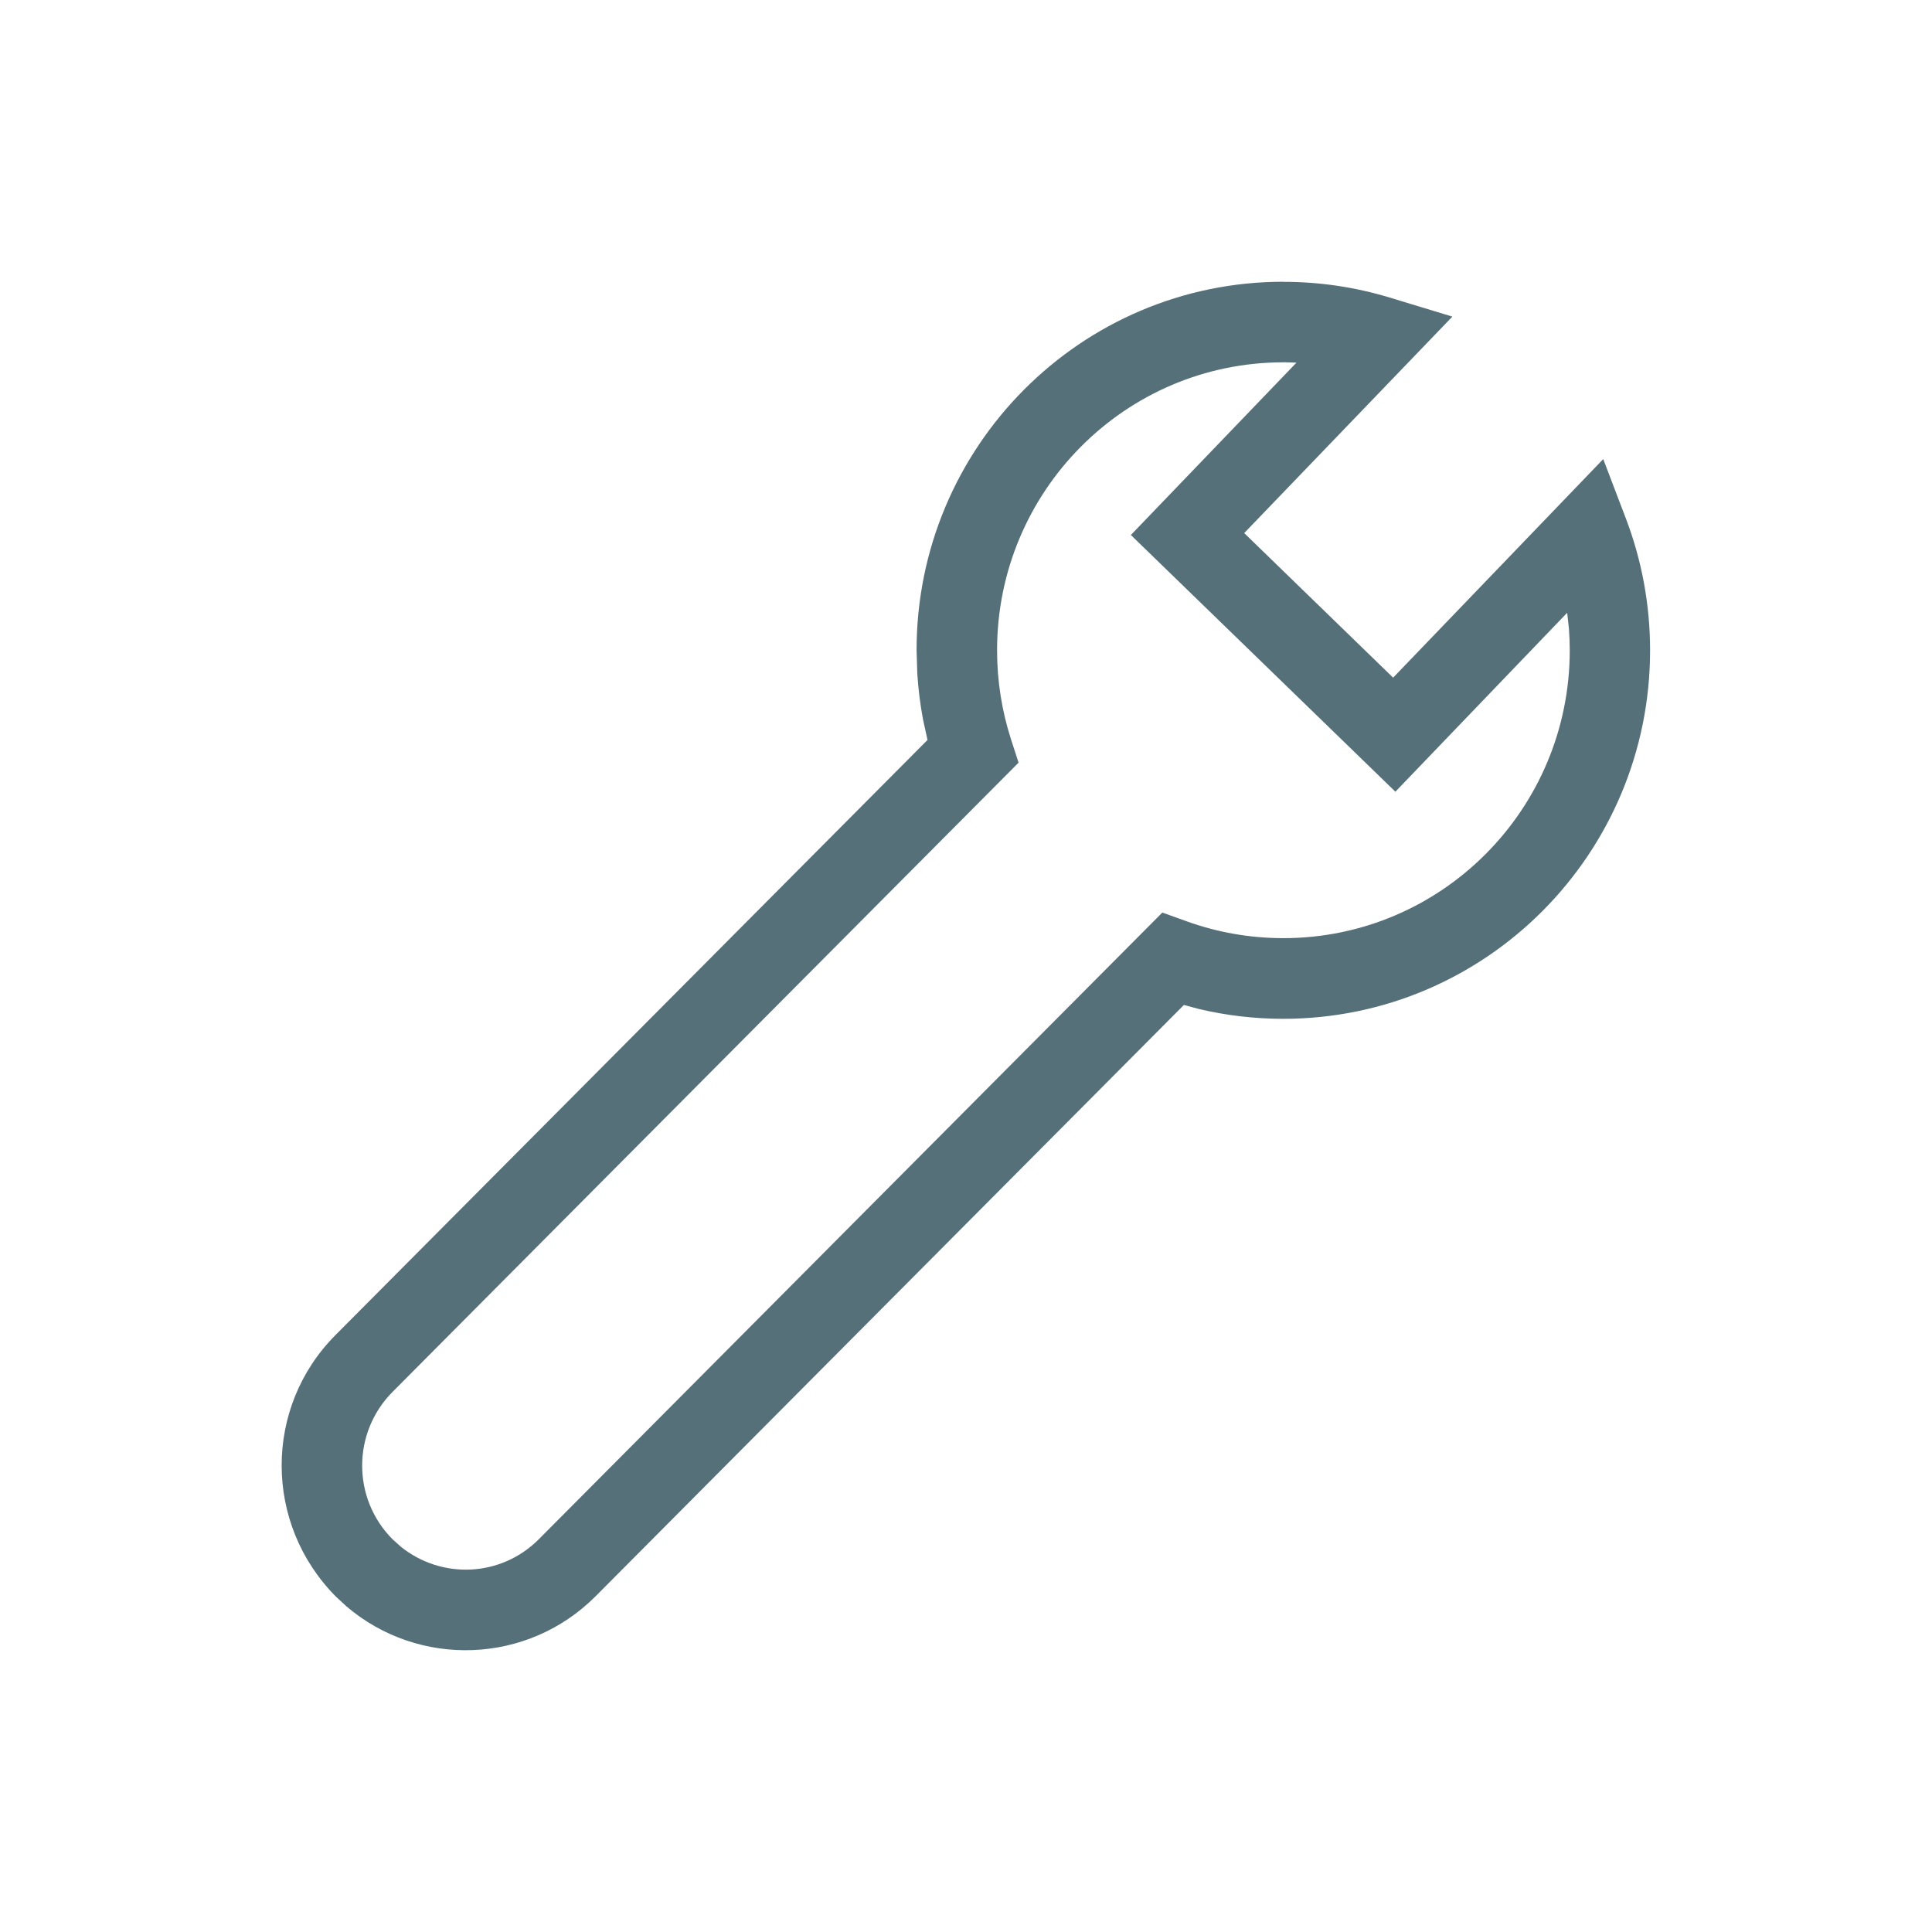
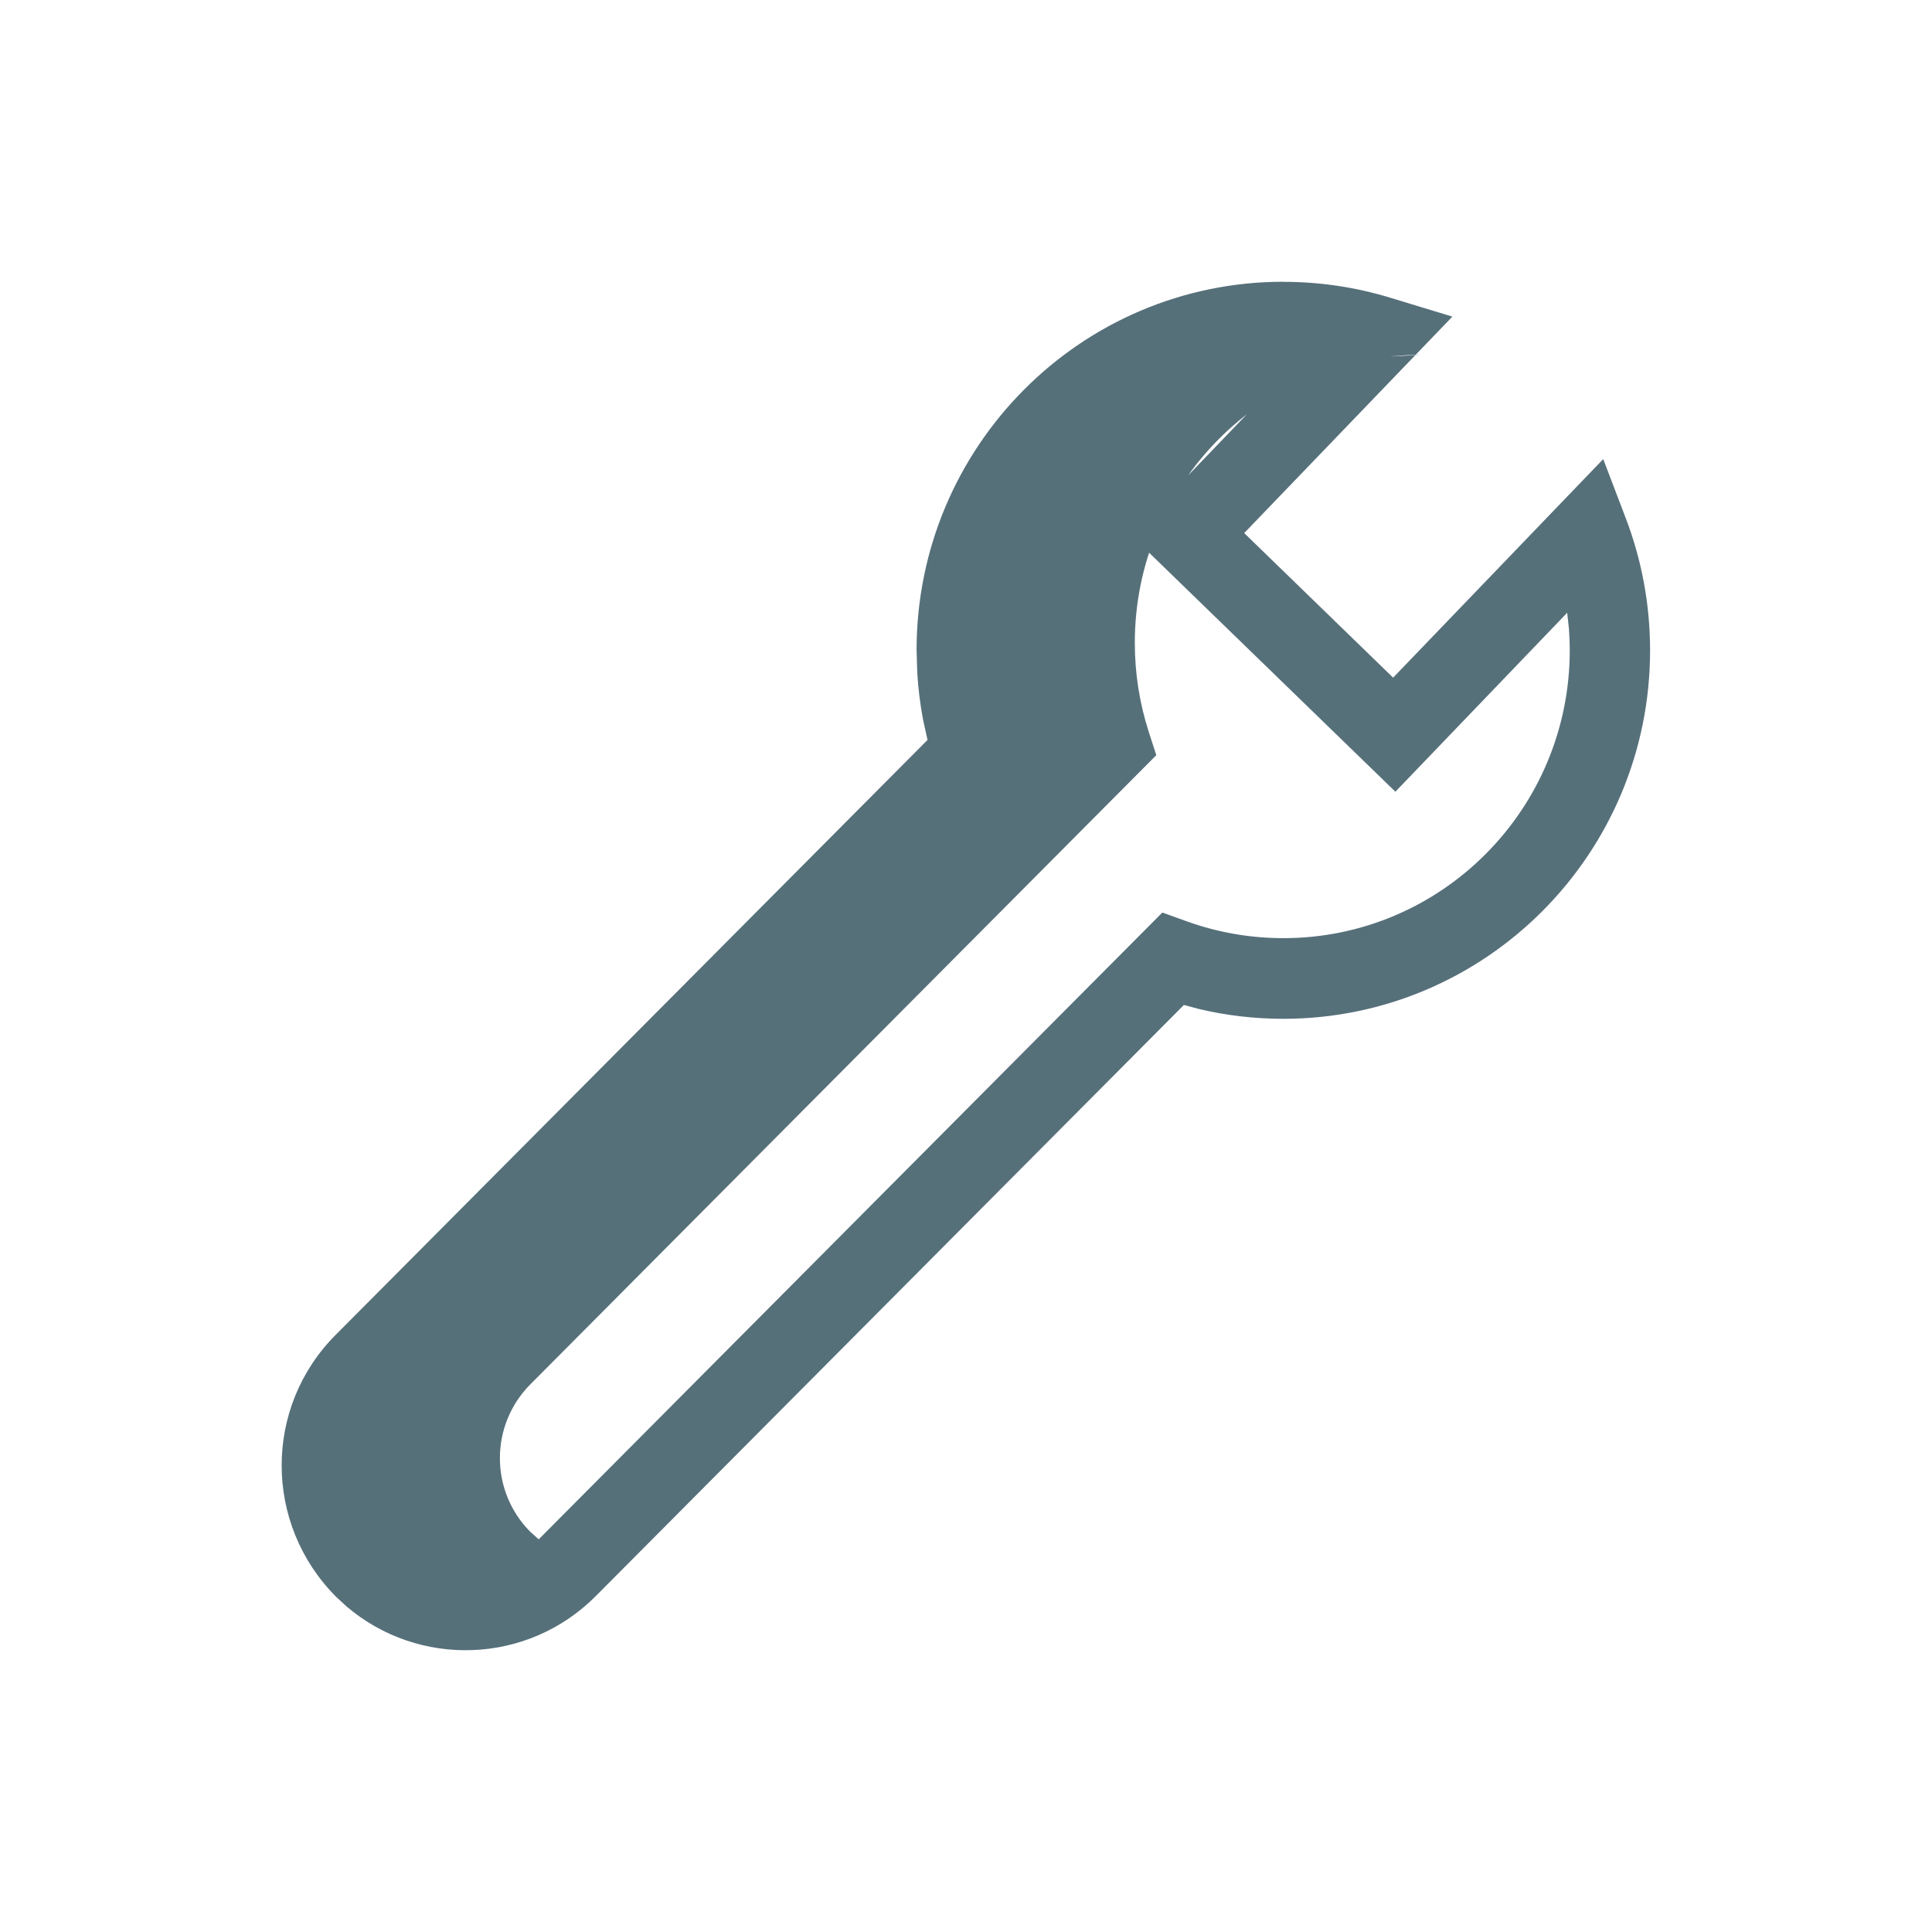
<svg xmlns="http://www.w3.org/2000/svg" height="24" viewBox="0 0 24 24" width="24">
-   <path d="m12.443 0c-2.517 0-4.557 2.05-4.557 4.577l.009.29c.012.192.036.383.071.57l.056.255-7.355 7.393c-.892.897-.892 2.346.007 3.25l.131.121c.899.766 2.249.722 3.095-.128l7.307-7.344.19.051c.339.08.689.121 1.044.121 2.517 0 4.557-2.05 4.557-4.577 0-.567-.103-1.12-.301-1.639l-.281-.737-2.61 2.715-1.85-1.796 2.586-2.689-.78-.237c-.425-.129-.868-.195-1.32-.195zm0 1 .162.005-2.057 2.141 3.286 3.189 2.134-2.223.022.2c.006.088.01.176.01.265 0 1.976-1.593 3.577-3.557 3.577-.416 0-.822-.072-1.204-.21l-.3-.108-7.747 7.786c-.466.468-1.203.501-1.711.093l-.105-.094c-.503-.506-.503-1.324.001-1.831l7.776-7.816-.094-.29c-.114-.354-.173-.726-.173-1.106 0-1.976 1.593-3.577 3.557-3.577z" fill="#56707a" transform="translate(3.5 3.5)" />
+   <path d="m12.443 0c-2.517 0-4.557 2.05-4.557 4.577l.009.29c.012.192.036.383.071.57l.056.255-7.355 7.393c-.892.897-.892 2.346.007 3.25l.131.121c.899.766 2.249.722 3.095-.128l7.307-7.344.19.051c.339.08.689.121 1.044.121 2.517 0 4.557-2.05 4.557-4.577 0-.567-.103-1.12-.301-1.639l-.281-.737-2.61 2.715-1.85-1.796 2.586-2.689-.78-.237c-.425-.129-.868-.195-1.32-.195zm0 1 .162.005-2.057 2.141 3.286 3.189 2.134-2.223.022.2c.006.088.01.176.01.265 0 1.976-1.593 3.577-3.557 3.577-.416 0-.822-.072-1.204-.21l-.3-.108-7.747 7.786l-.105-.094c-.503-.506-.503-1.324.001-1.831l7.776-7.816-.094-.29c-.114-.354-.173-.726-.173-1.106 0-1.976 1.593-3.577 3.557-3.577z" fill="#56707a" transform="translate(3.5 3.5)" />
</svg>